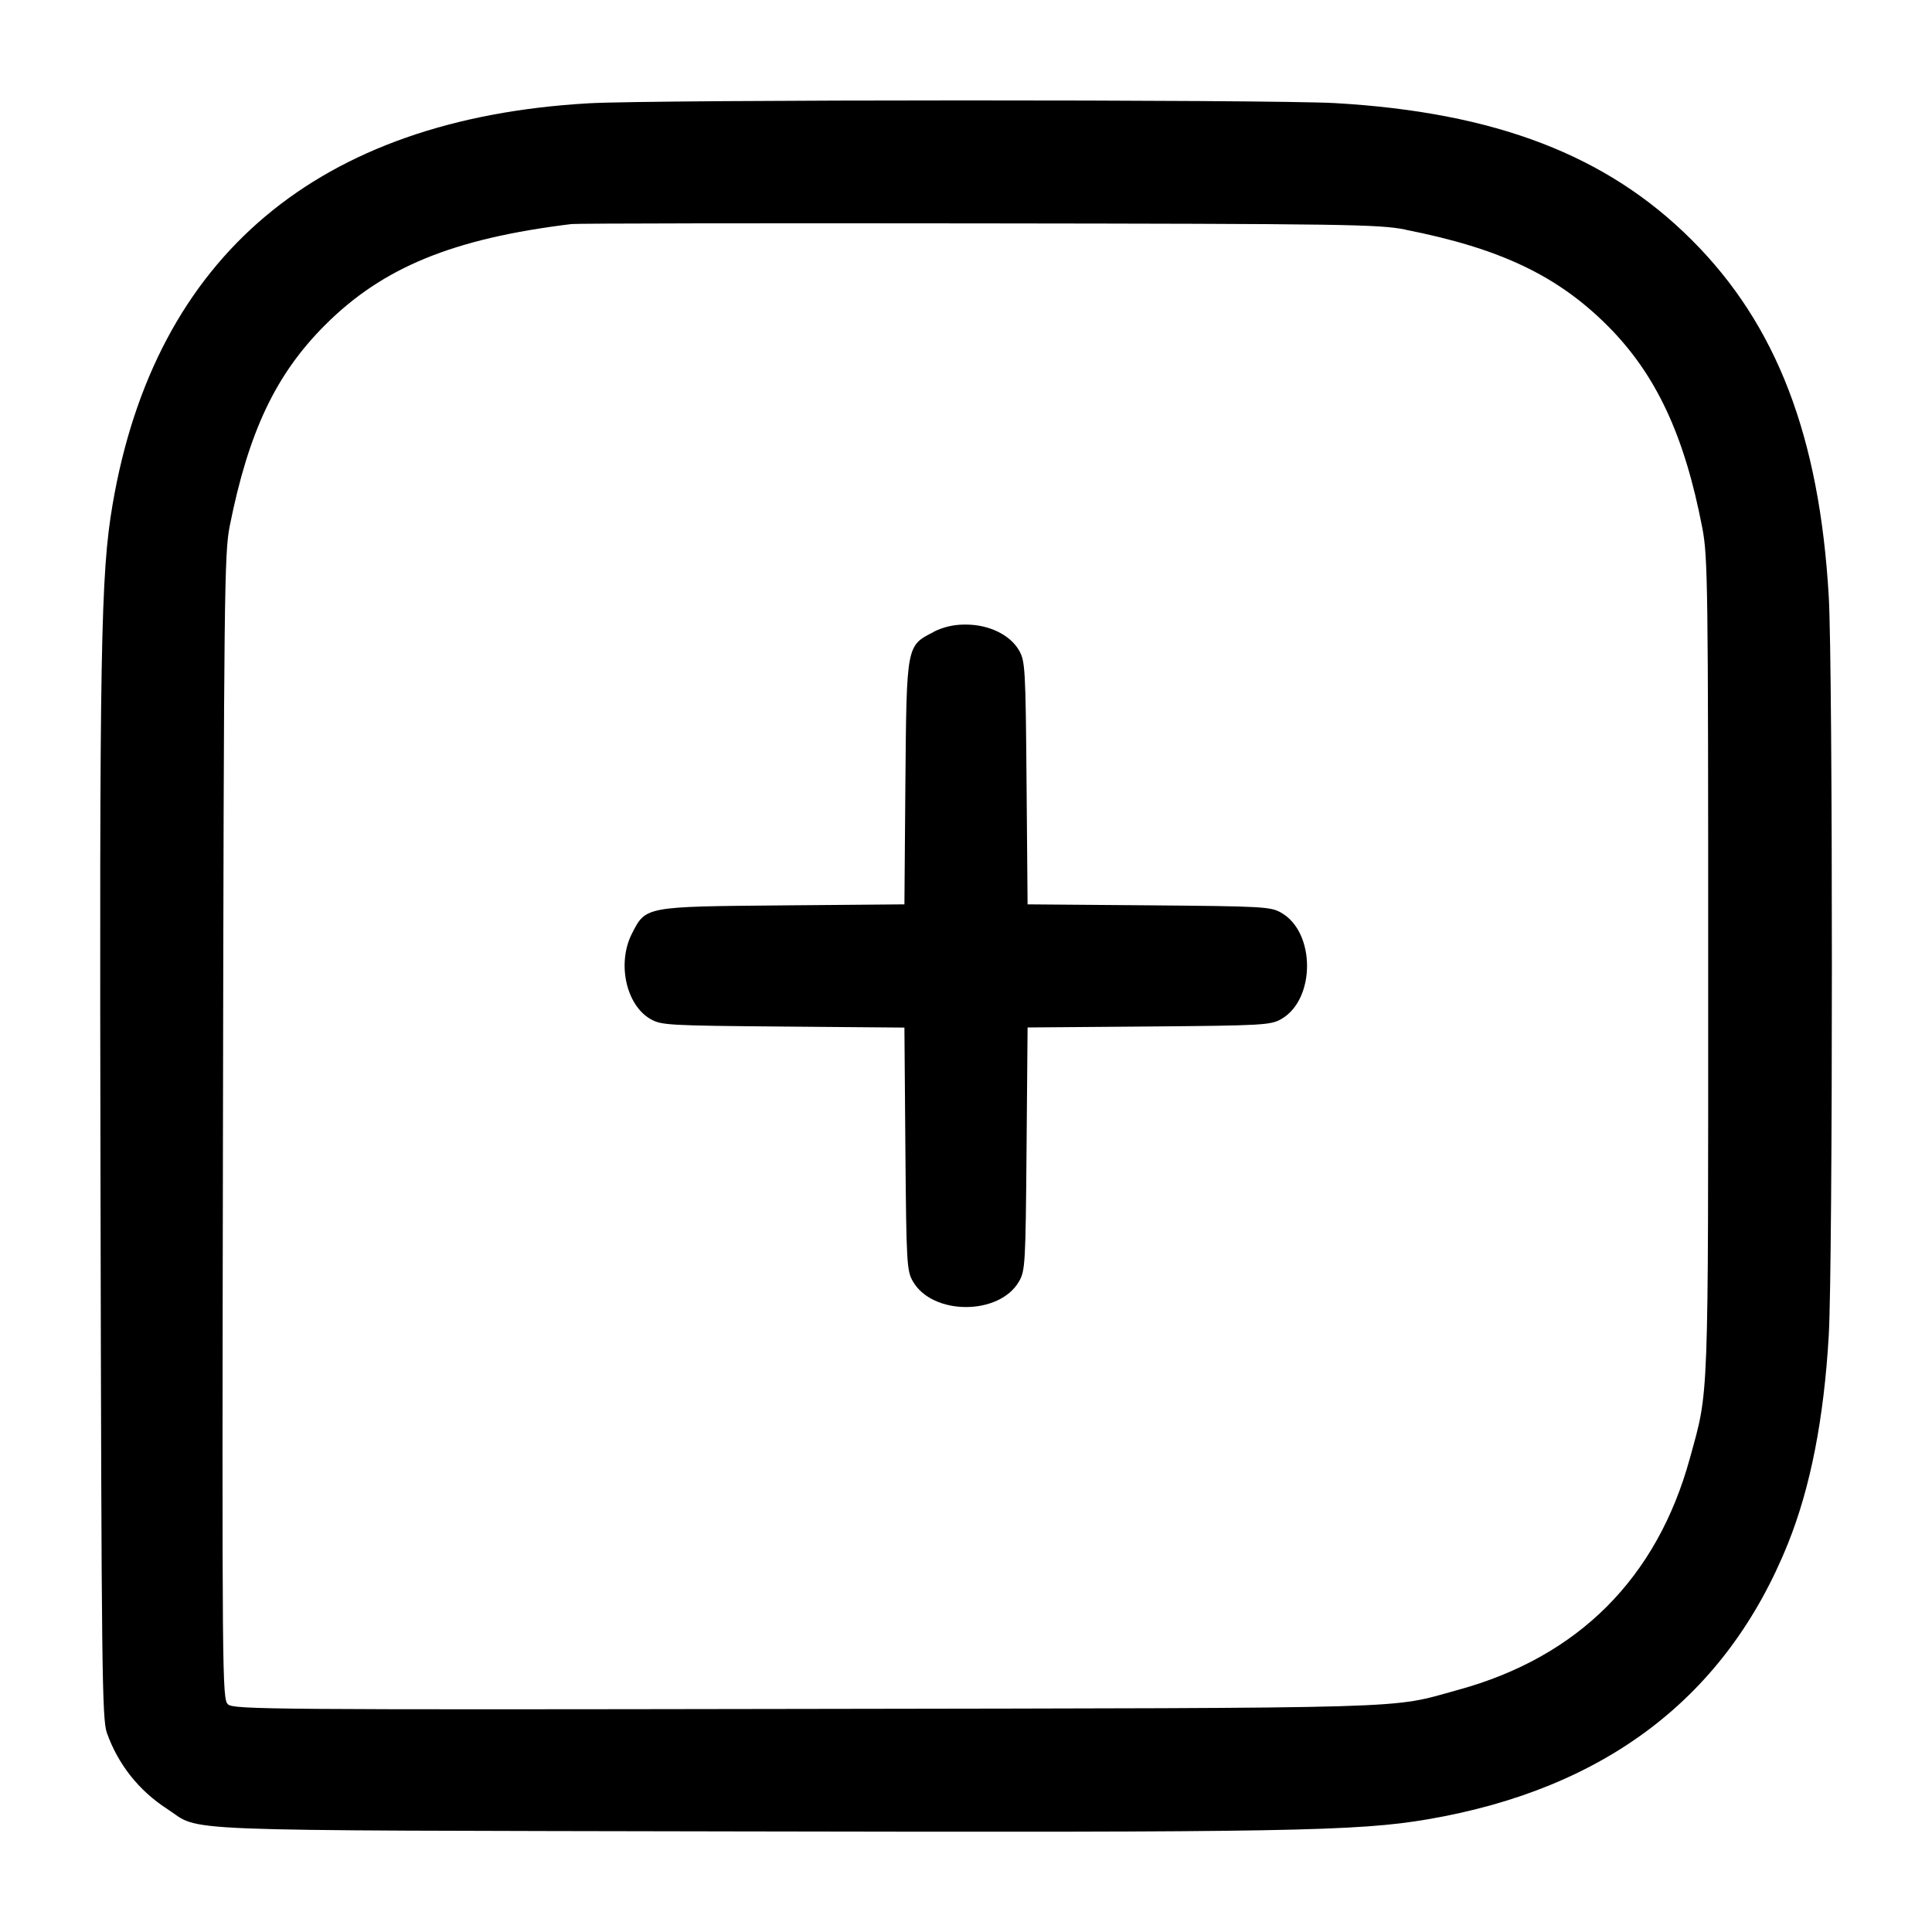
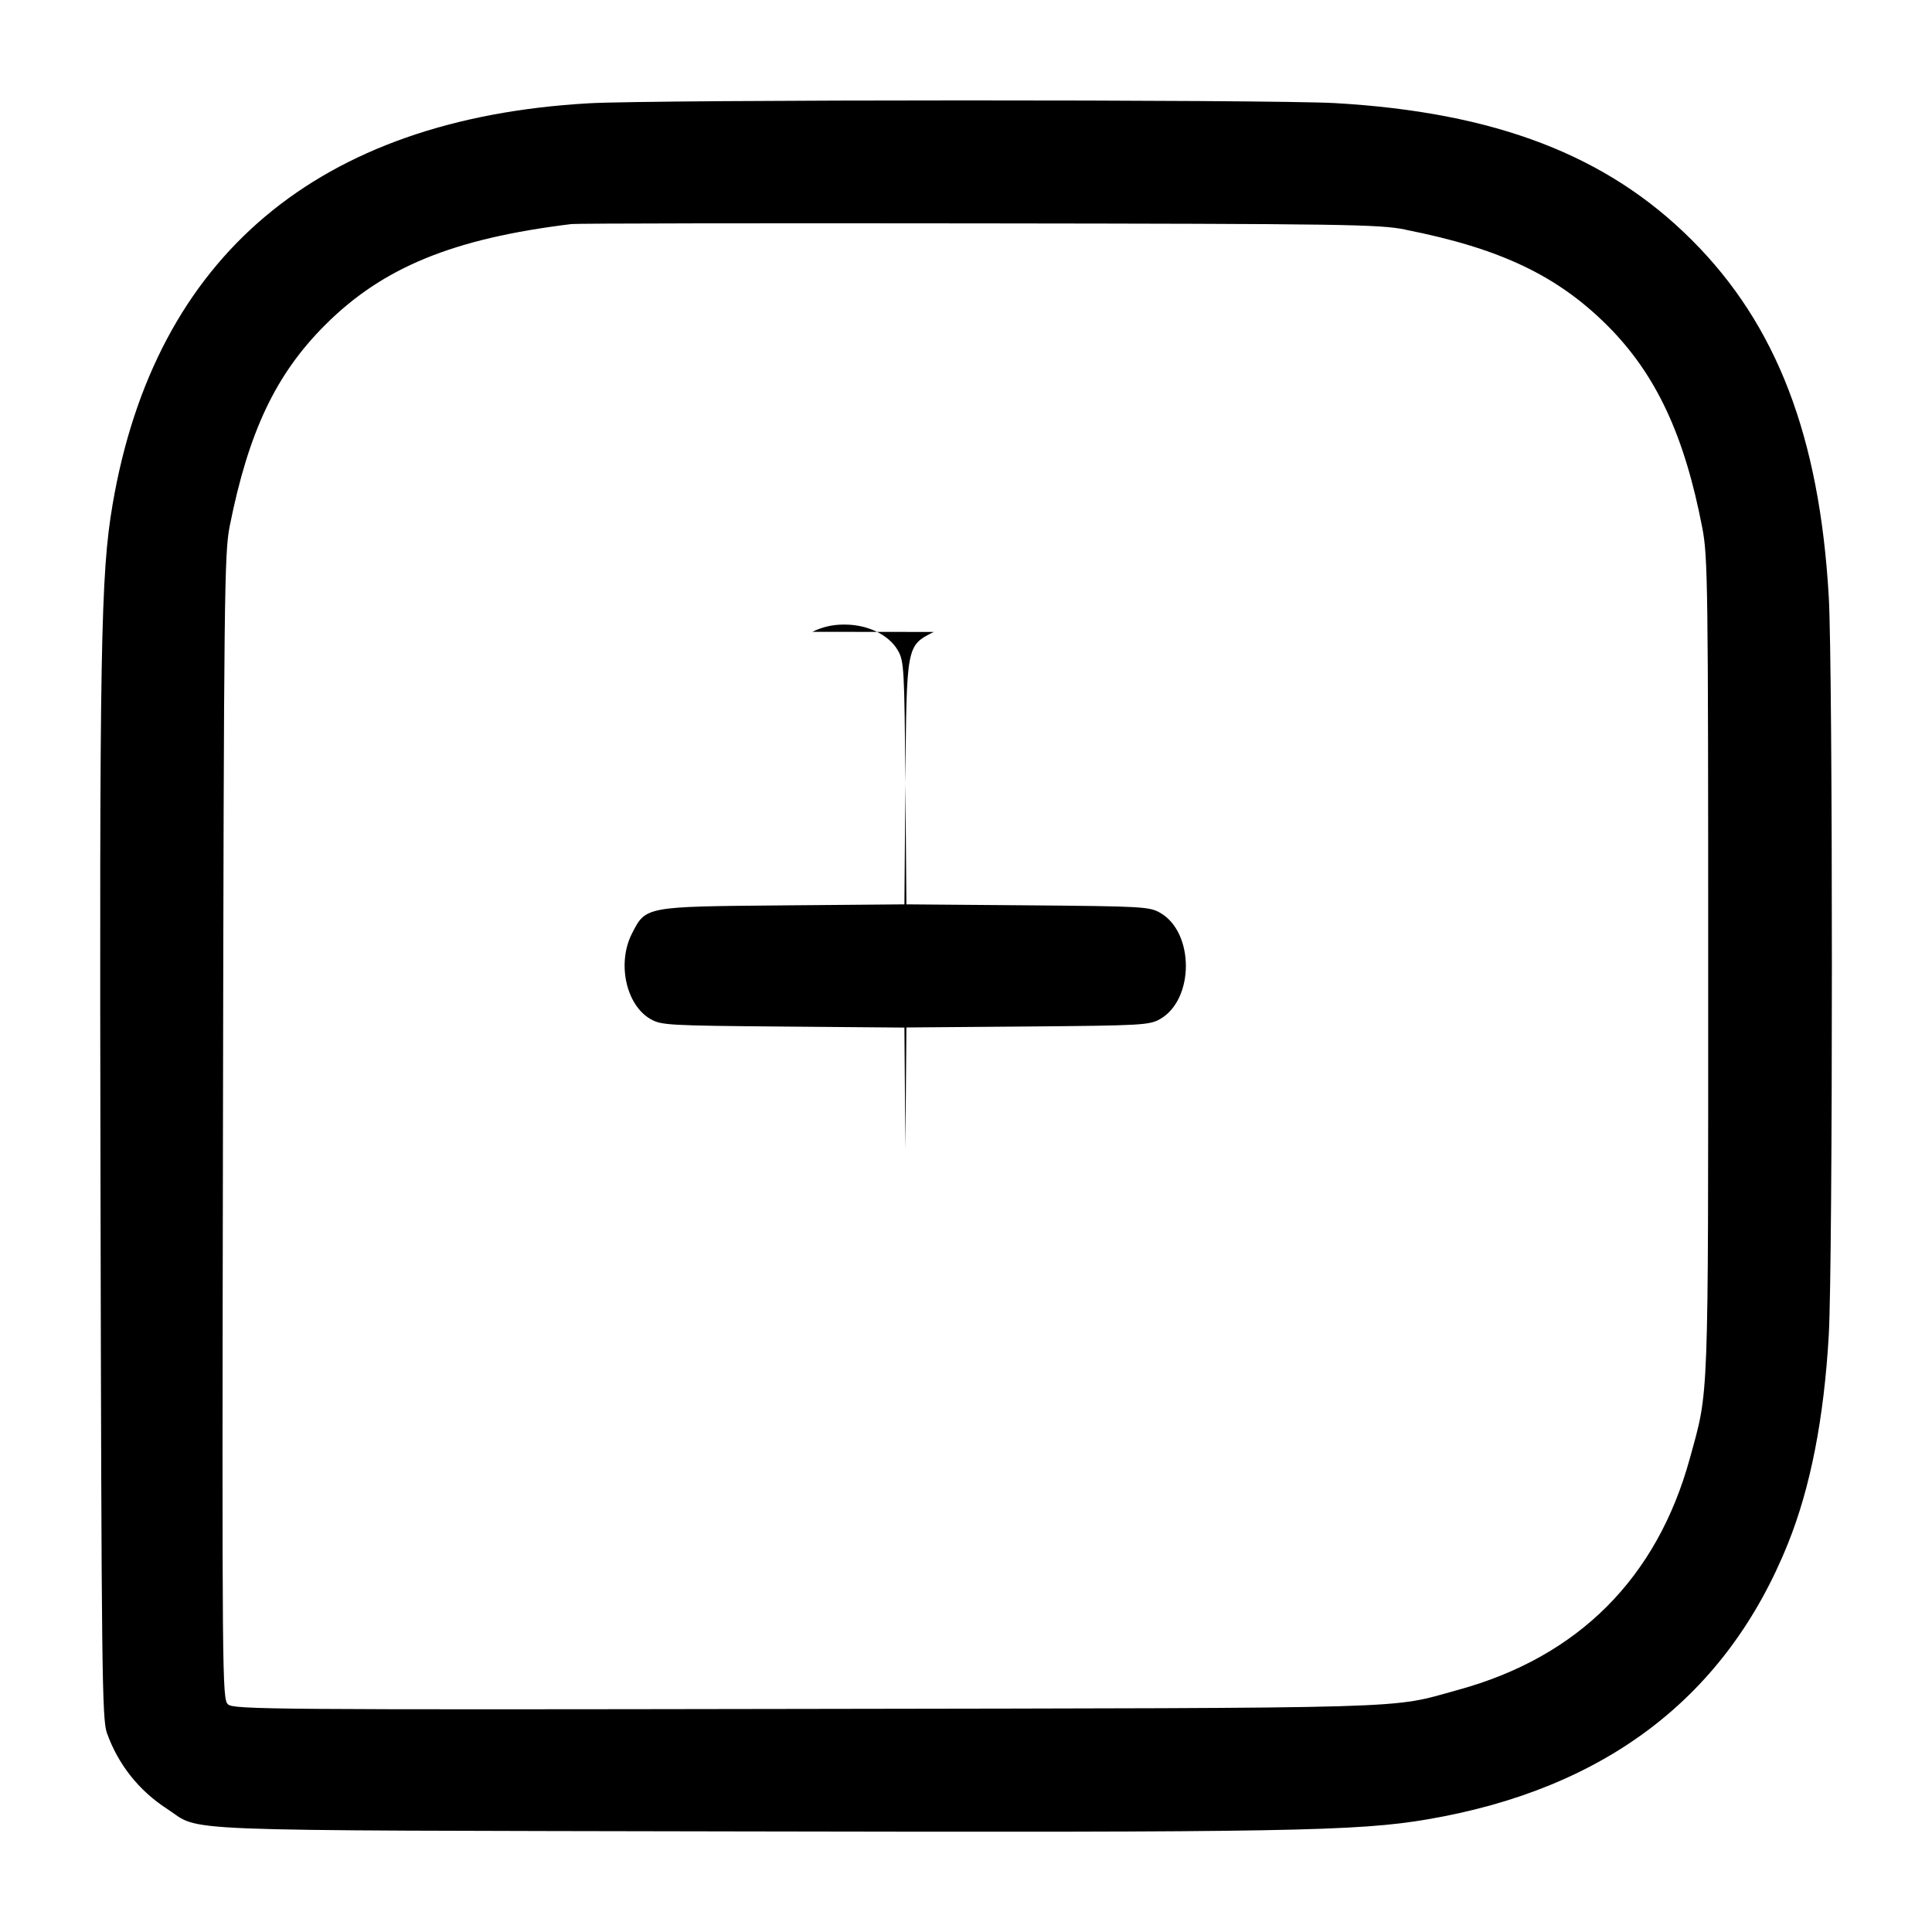
<svg xmlns="http://www.w3.org/2000/svg" version="1.1" width="32" height="32" viewBox="0 0 32 32">
  <title>message-add-1</title>
-   <path d="M9.749 1.711c-4.481 0.257-7.181 2.532-7.884 6.644-0.197 1.155-0.219 2.349-0.2 11.405 0.016 7.905 0.025 8.716 0.105 8.941 0.184 0.519 0.528 0.955 0.992 1.256 0.601 0.389-0.184 0.357 9.477 0.377 9.059 0.019 10.249-0.003 11.405-0.2 2.957-0.505 4.956-2.036 5.973-4.575 0.371-0.925 0.593-2.061 0.673-3.441 0.069-1.195 0.069-11.043 0-12.237-0.153-2.652-0.864-4.503-2.268-5.905-1.403-1.404-3.253-2.115-5.905-2.268-1.069-0.061-11.28-0.060-12.369 0.003zM23.28 3.805c1.568 0.309 2.515 0.76 3.345 1.589 0.803 0.803 1.275 1.812 1.571 3.352 0.091 0.473 0.097 0.945 0.097 7.253 0 7.36 0.013 7.003-0.303 8.153-0.544 1.987-1.851 3.293-3.837 3.837-1.163 0.319-0.467 0.299-10.815 0.316-8.844 0.015-9.467 0.009-9.561-0.075-0.097-0.088-0.1-0.351-0.084-9.561 0.015-8.843 0.023-9.503 0.111-9.951 0.312-1.565 0.761-2.516 1.581-3.335 0.956-0.956 2.121-1.433 4.081-1.672 0.088-0.011 3.124-0.016 6.747-0.011 6.076 0.007 6.624 0.015 7.067 0.103zM15.465 10.467c-0.453 0.231-0.449 0.209-0.469 2.503l-0.016 2.009-2.011 0.017c-2.293 0.020-2.272 0.016-2.503 0.469-0.248 0.489-0.097 1.18 0.307 1.413 0.177 0.103 0.293 0.109 2.196 0.125l2.011 0.017 0.016 2.009c0.016 1.903 0.023 2.019 0.125 2.196 0.327 0.565 1.431 0.565 1.757 0 0.103-0.177 0.109-0.293 0.125-2.196l0.017-2.011 2.009-0.016c1.903-0.016 2.019-0.023 2.196-0.125 0.565-0.327 0.565-1.431 0-1.757-0.177-0.103-0.293-0.109-2.196-0.125l-2.009-0.016-0.017-2.011c-0.016-1.903-0.023-2.019-0.125-2.196-0.148-0.257-0.497-0.427-0.879-0.427-0.007-0-0.015-0-0.024-0-0.186 0-0.362 0.044-0.518 0.123l0.007-0.003z" />
+   <path d="M9.749 1.711c-4.481 0.257-7.181 2.532-7.884 6.644-0.197 1.155-0.219 2.349-0.2 11.405 0.016 7.905 0.025 8.716 0.105 8.941 0.184 0.519 0.528 0.955 0.992 1.256 0.601 0.389-0.184 0.357 9.477 0.377 9.059 0.019 10.249-0.003 11.405-0.2 2.957-0.505 4.956-2.036 5.973-4.575 0.371-0.925 0.593-2.061 0.673-3.441 0.069-1.195 0.069-11.043 0-12.237-0.153-2.652-0.864-4.503-2.268-5.905-1.403-1.404-3.253-2.115-5.905-2.268-1.069-0.061-11.28-0.060-12.369 0.003zM23.28 3.805c1.568 0.309 2.515 0.76 3.345 1.589 0.803 0.803 1.275 1.812 1.571 3.352 0.091 0.473 0.097 0.945 0.097 7.253 0 7.36 0.013 7.003-0.303 8.153-0.544 1.987-1.851 3.293-3.837 3.837-1.163 0.319-0.467 0.299-10.815 0.316-8.844 0.015-9.467 0.009-9.561-0.075-0.097-0.088-0.1-0.351-0.084-9.561 0.015-8.843 0.023-9.503 0.111-9.951 0.312-1.565 0.761-2.516 1.581-3.335 0.956-0.956 2.121-1.433 4.081-1.672 0.088-0.011 3.124-0.016 6.747-0.011 6.076 0.007 6.624 0.015 7.067 0.103zM15.465 10.467c-0.453 0.231-0.449 0.209-0.469 2.503l-0.016 2.009-2.011 0.017c-2.293 0.020-2.272 0.016-2.503 0.469-0.248 0.489-0.097 1.18 0.307 1.413 0.177 0.103 0.293 0.109 2.196 0.125l2.011 0.017 0.016 2.009l0.017-2.011 2.009-0.016c1.903-0.016 2.019-0.023 2.196-0.125 0.565-0.327 0.565-1.431 0-1.757-0.177-0.103-0.293-0.109-2.196-0.125l-2.009-0.016-0.017-2.011c-0.016-1.903-0.023-2.019-0.125-2.196-0.148-0.257-0.497-0.427-0.879-0.427-0.007-0-0.015-0-0.024-0-0.186 0-0.362 0.044-0.518 0.123l0.007-0.003z" />
</svg>